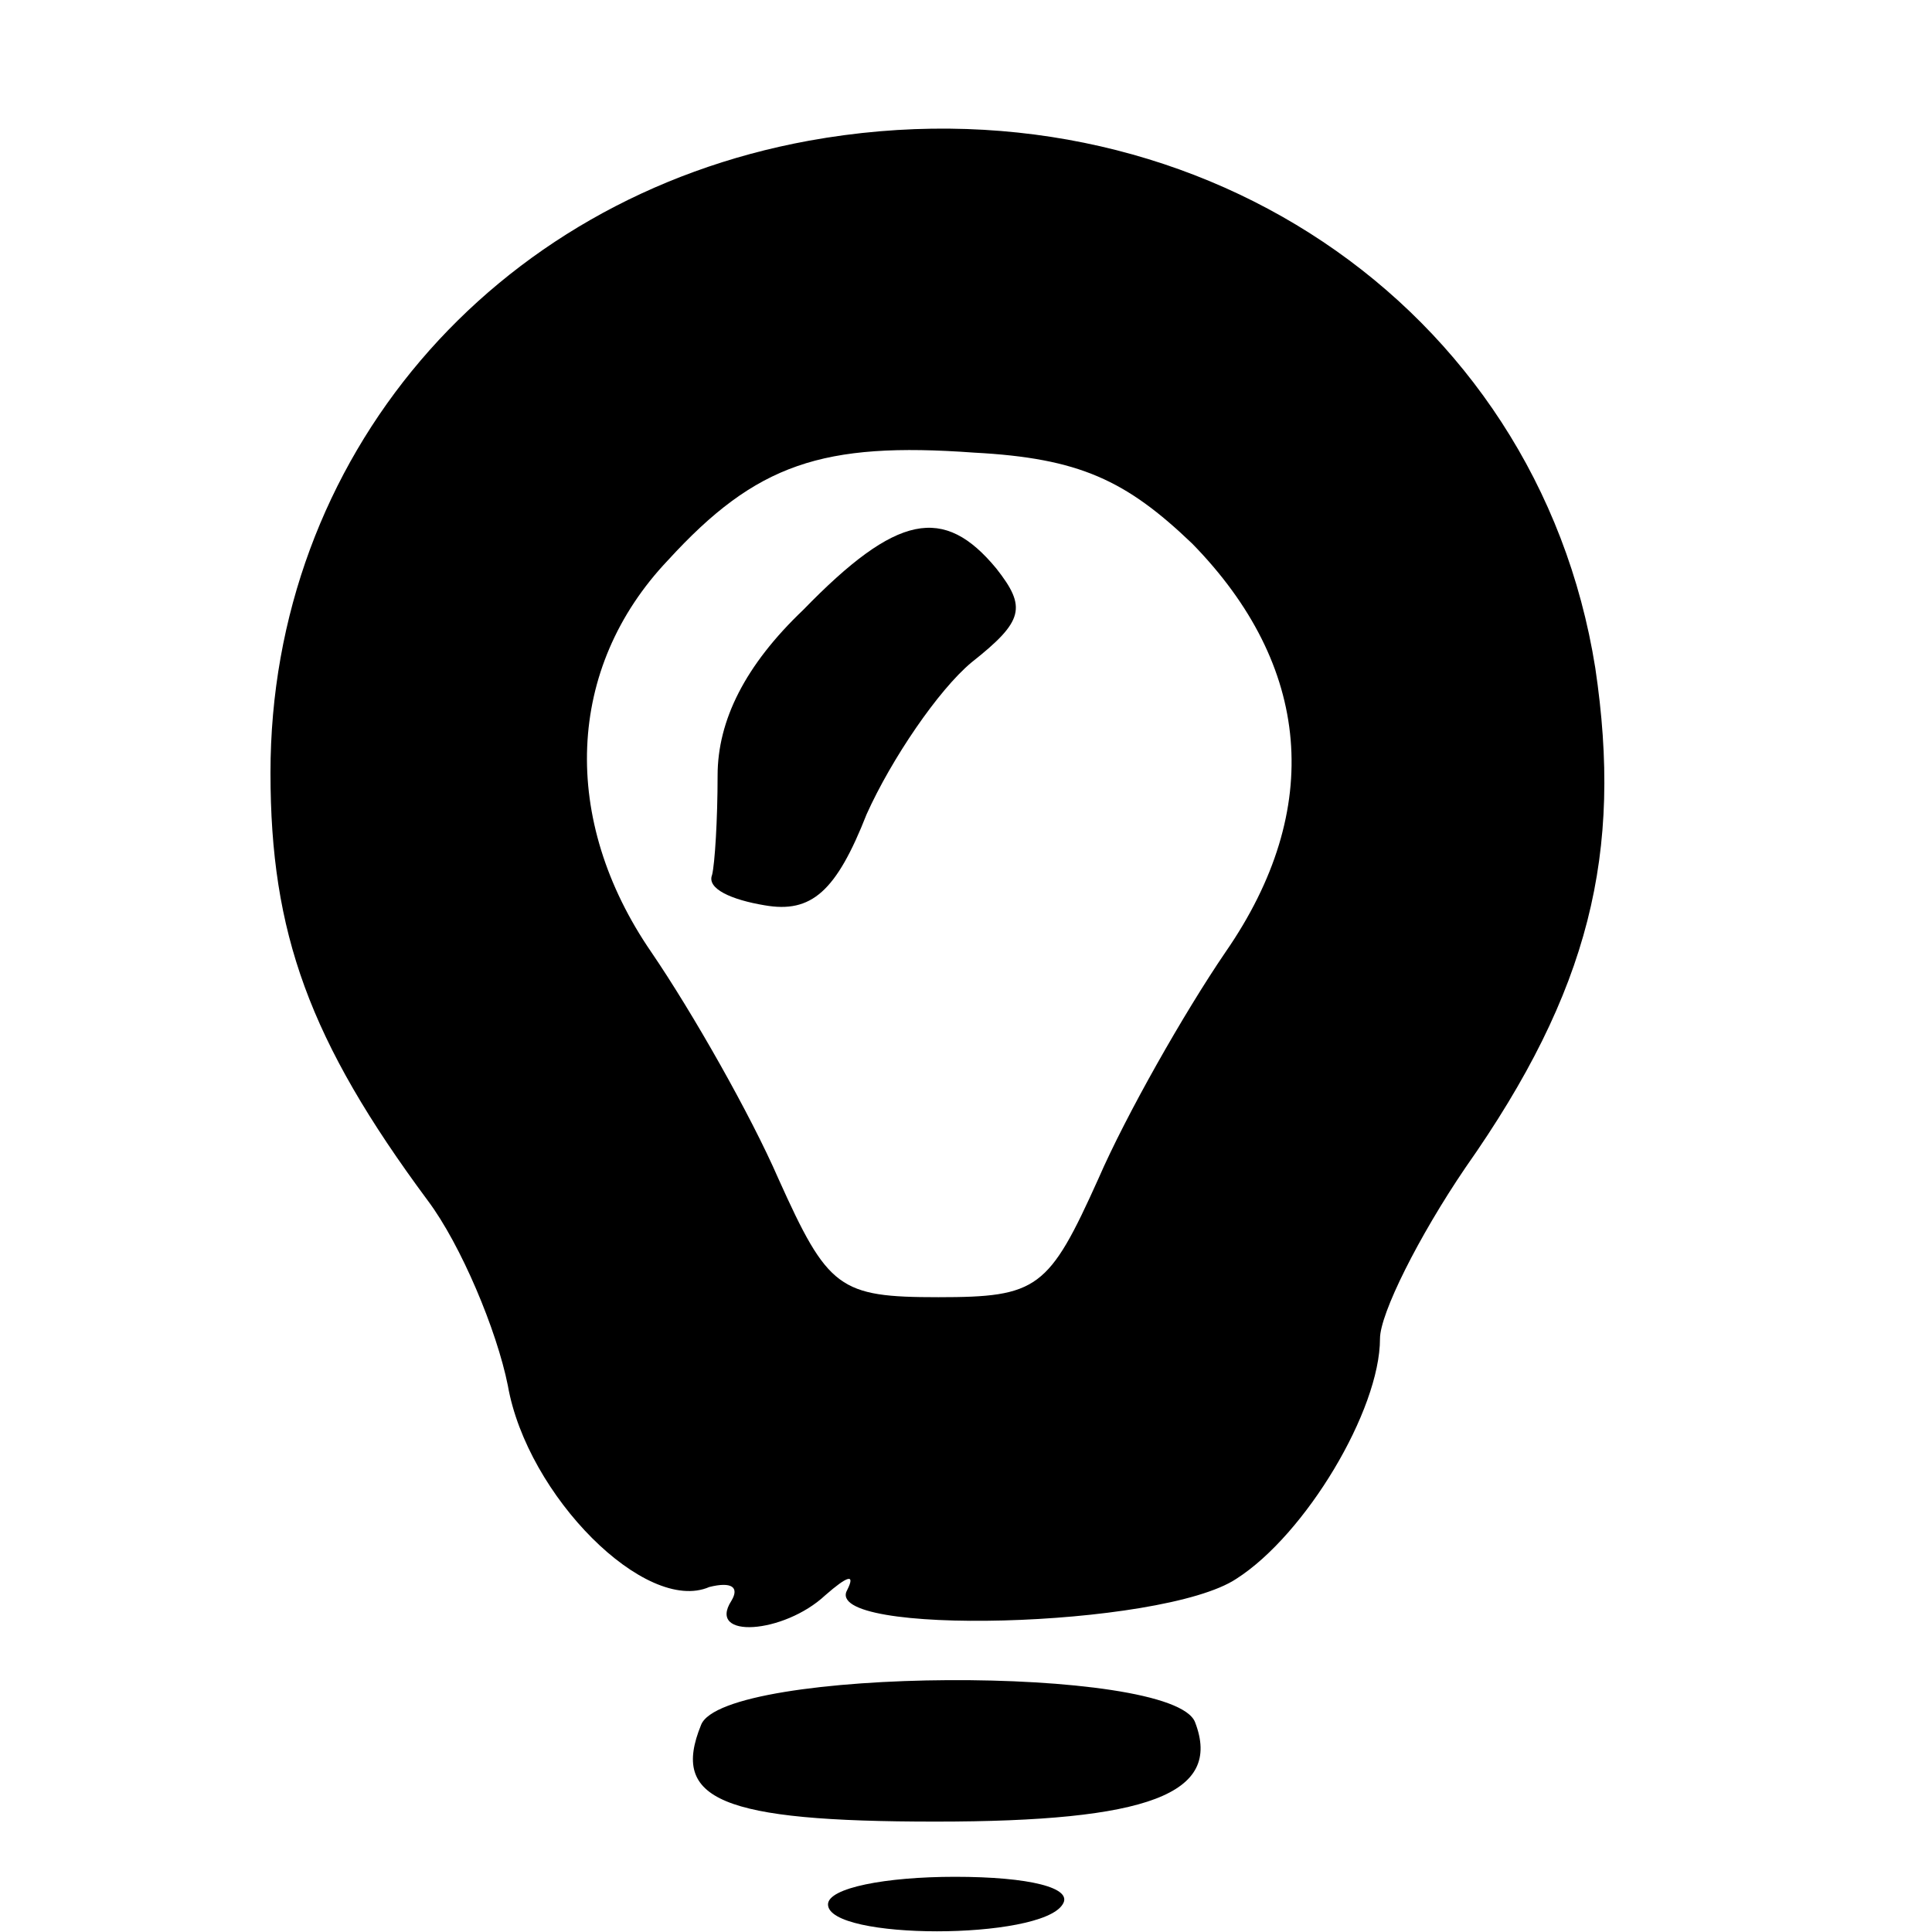
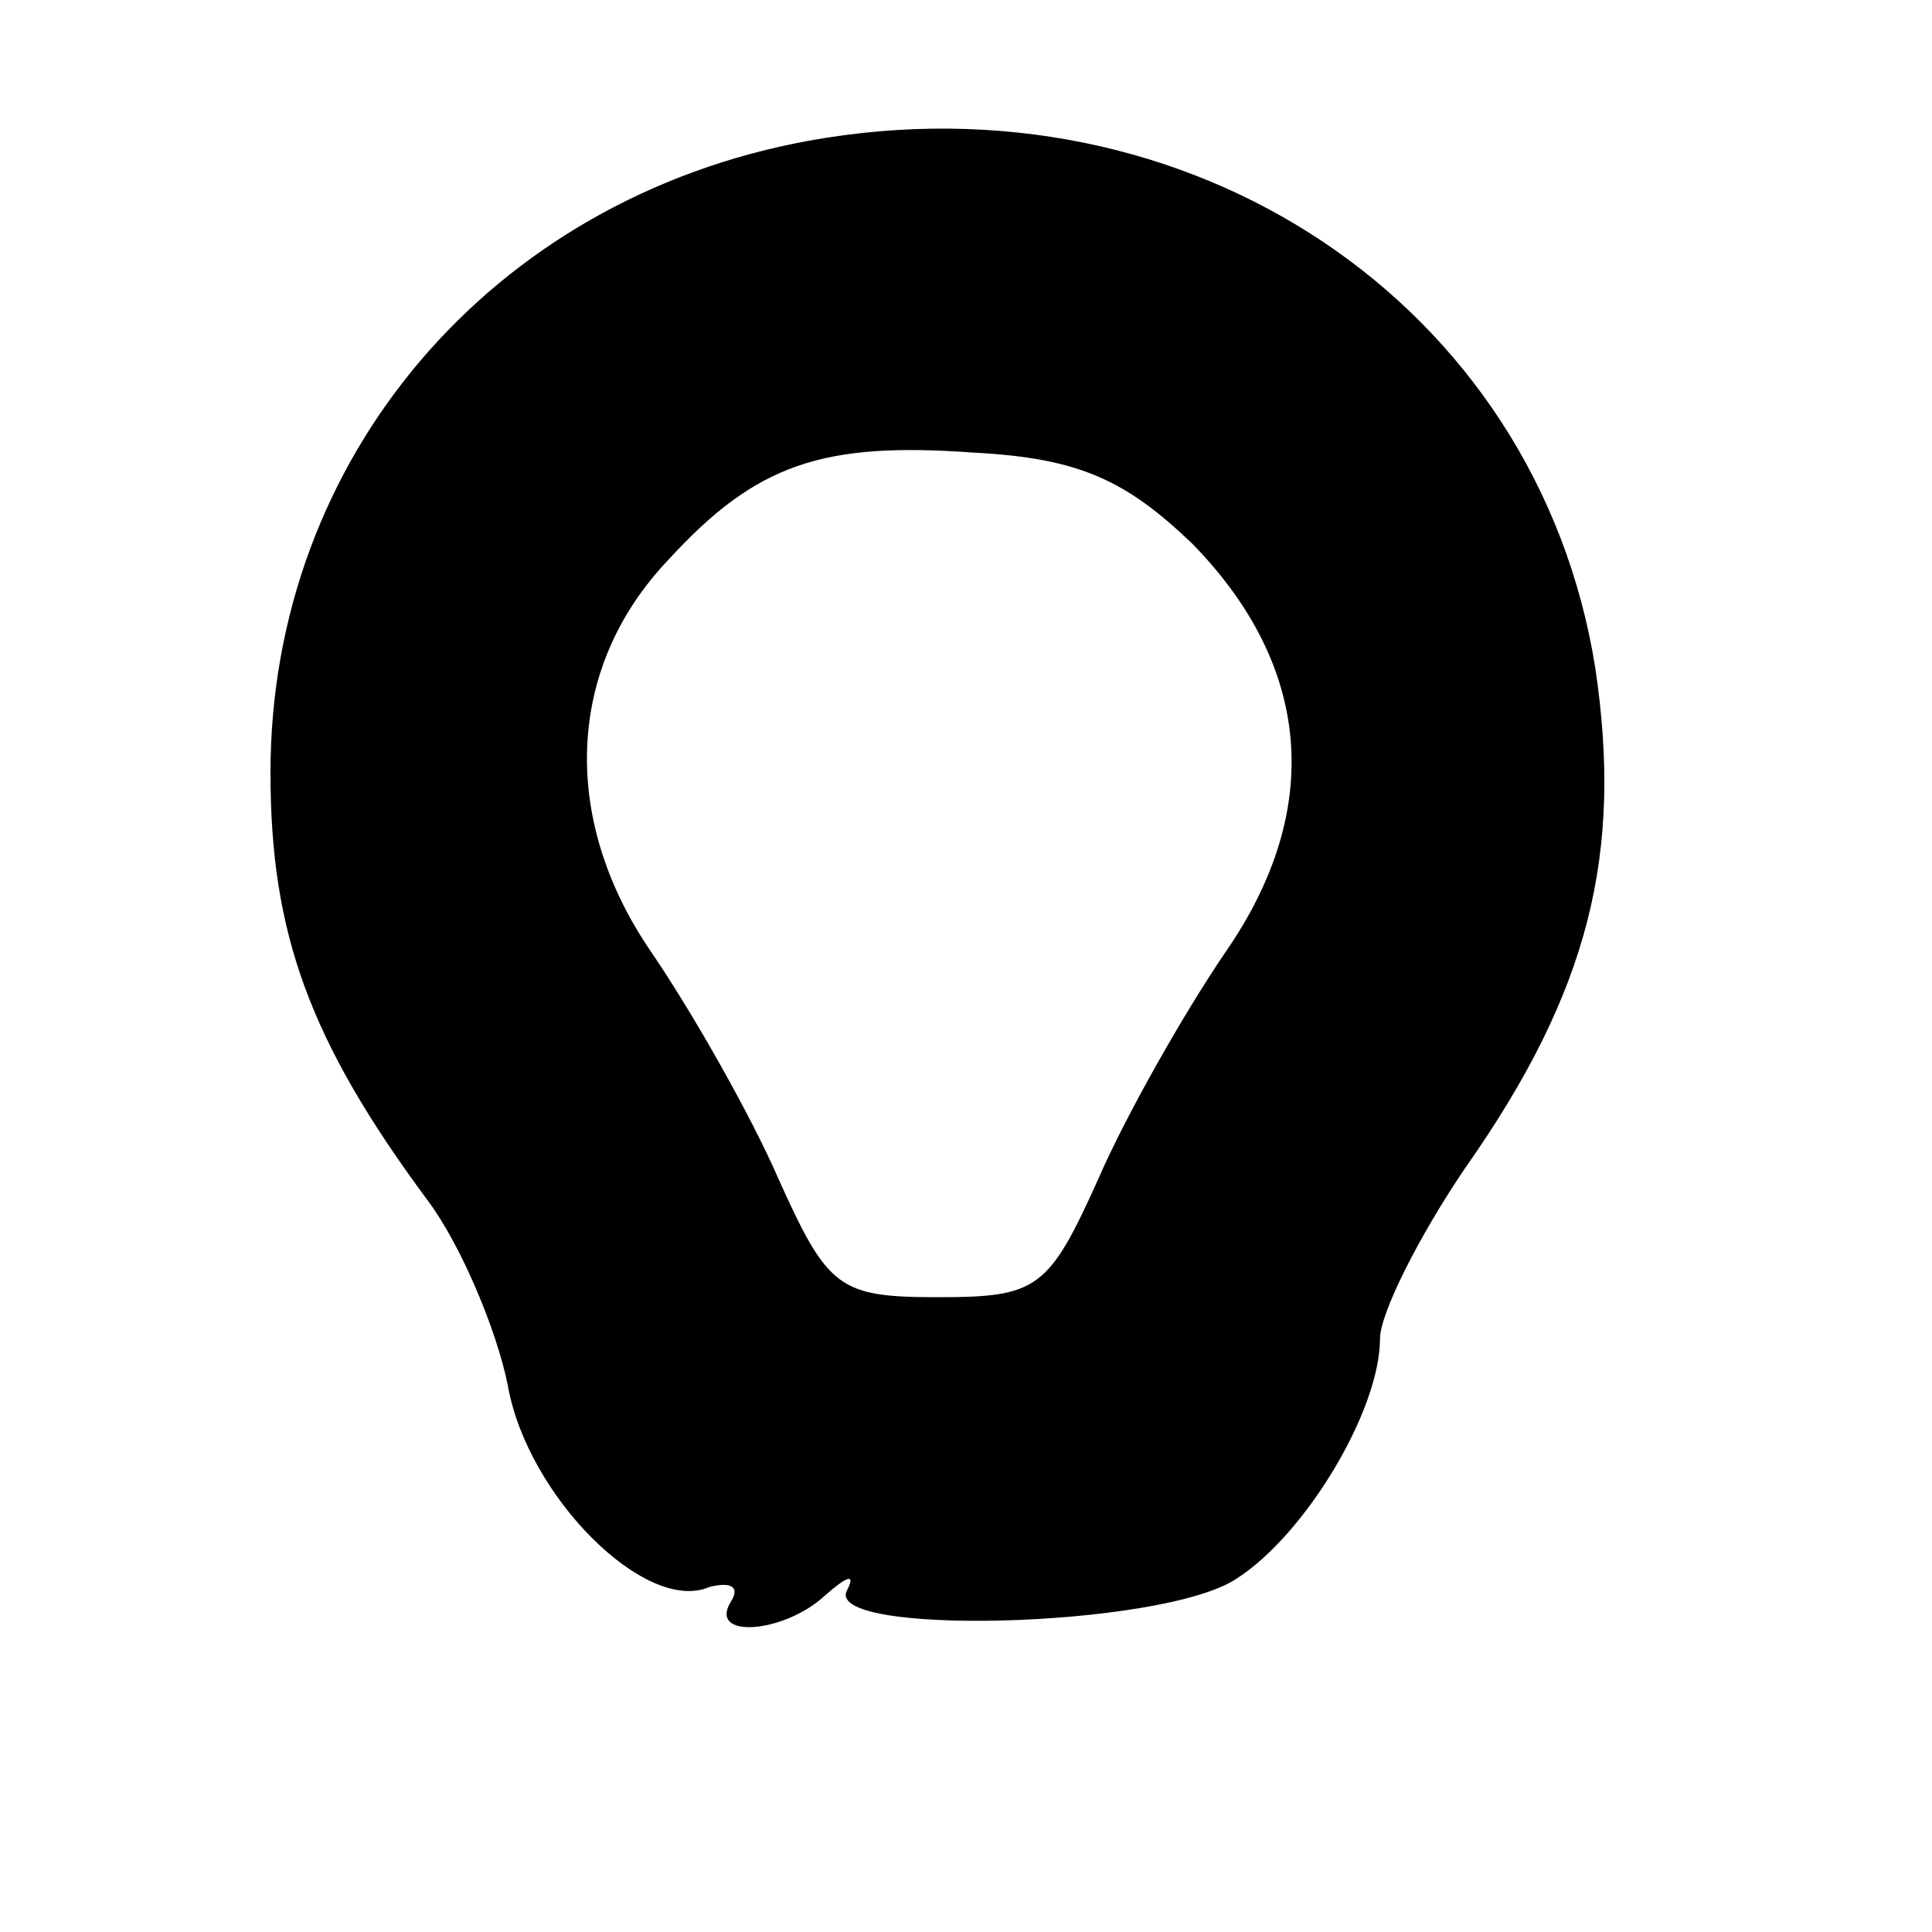
<svg xmlns="http://www.w3.org/2000/svg" version="1.0" width="70pt" height="70pt" viewBox="0 0 70 70" preserveAspectRatio="xMidYMid meet">
  <g transform="translate(0,70) scale(0.1,-0.1)" fill="#000000" stroke="none">
    <path d="M293 649 c-115 -21 -195 -115 -195 -229 0 -58 14 -97 57 -155 12 -16 25 -47 29 -67 7 -40 50 -83 73 -73 8 2 11 0 8 -5 -9 -14 19 -12 34 2 8 7 11 8 8 2 -10 -17 114 -14 141 4 25 16 52 61 52 87 0 9 14 37 31 62 45 64 57 114 47 181 -21 132 -147 216 -285 191z m139 -146 c43 -44 48 -96 12 -148 -15 -22 -36 -59 -46 -82 -18 -40 -22 -43 -58 -43 -36 0 -40 3 -58 43 -10 23 -31 60 -46 82 -33 48 -31 103 6 142 32 35 56 43 111 39 38 -2 55 -10 79 -33z" />
-     <path d="M291 479 c-21 -20 -31 -40 -31 -60 0 -16 -1 -32 -2 -36 -2 -5 7 -9 19 -11 17 -3 26 5 37 33 9 20 26 45 38 55 19 15 20 20 9 34 -19 23 -36 20 -70 -15z" />
-     <path d="M254 75 c-11 -27 7 -35 85 -35 77 0 104 10 94 36 -8 21 -171 20 -179 -1z" />
-     <path d="M300 10 c0 -13 77 -13 85 0 4 6 -12 10 -39 10 -25 0 -46 -4 -46 -10z" />
  </g>
</svg>